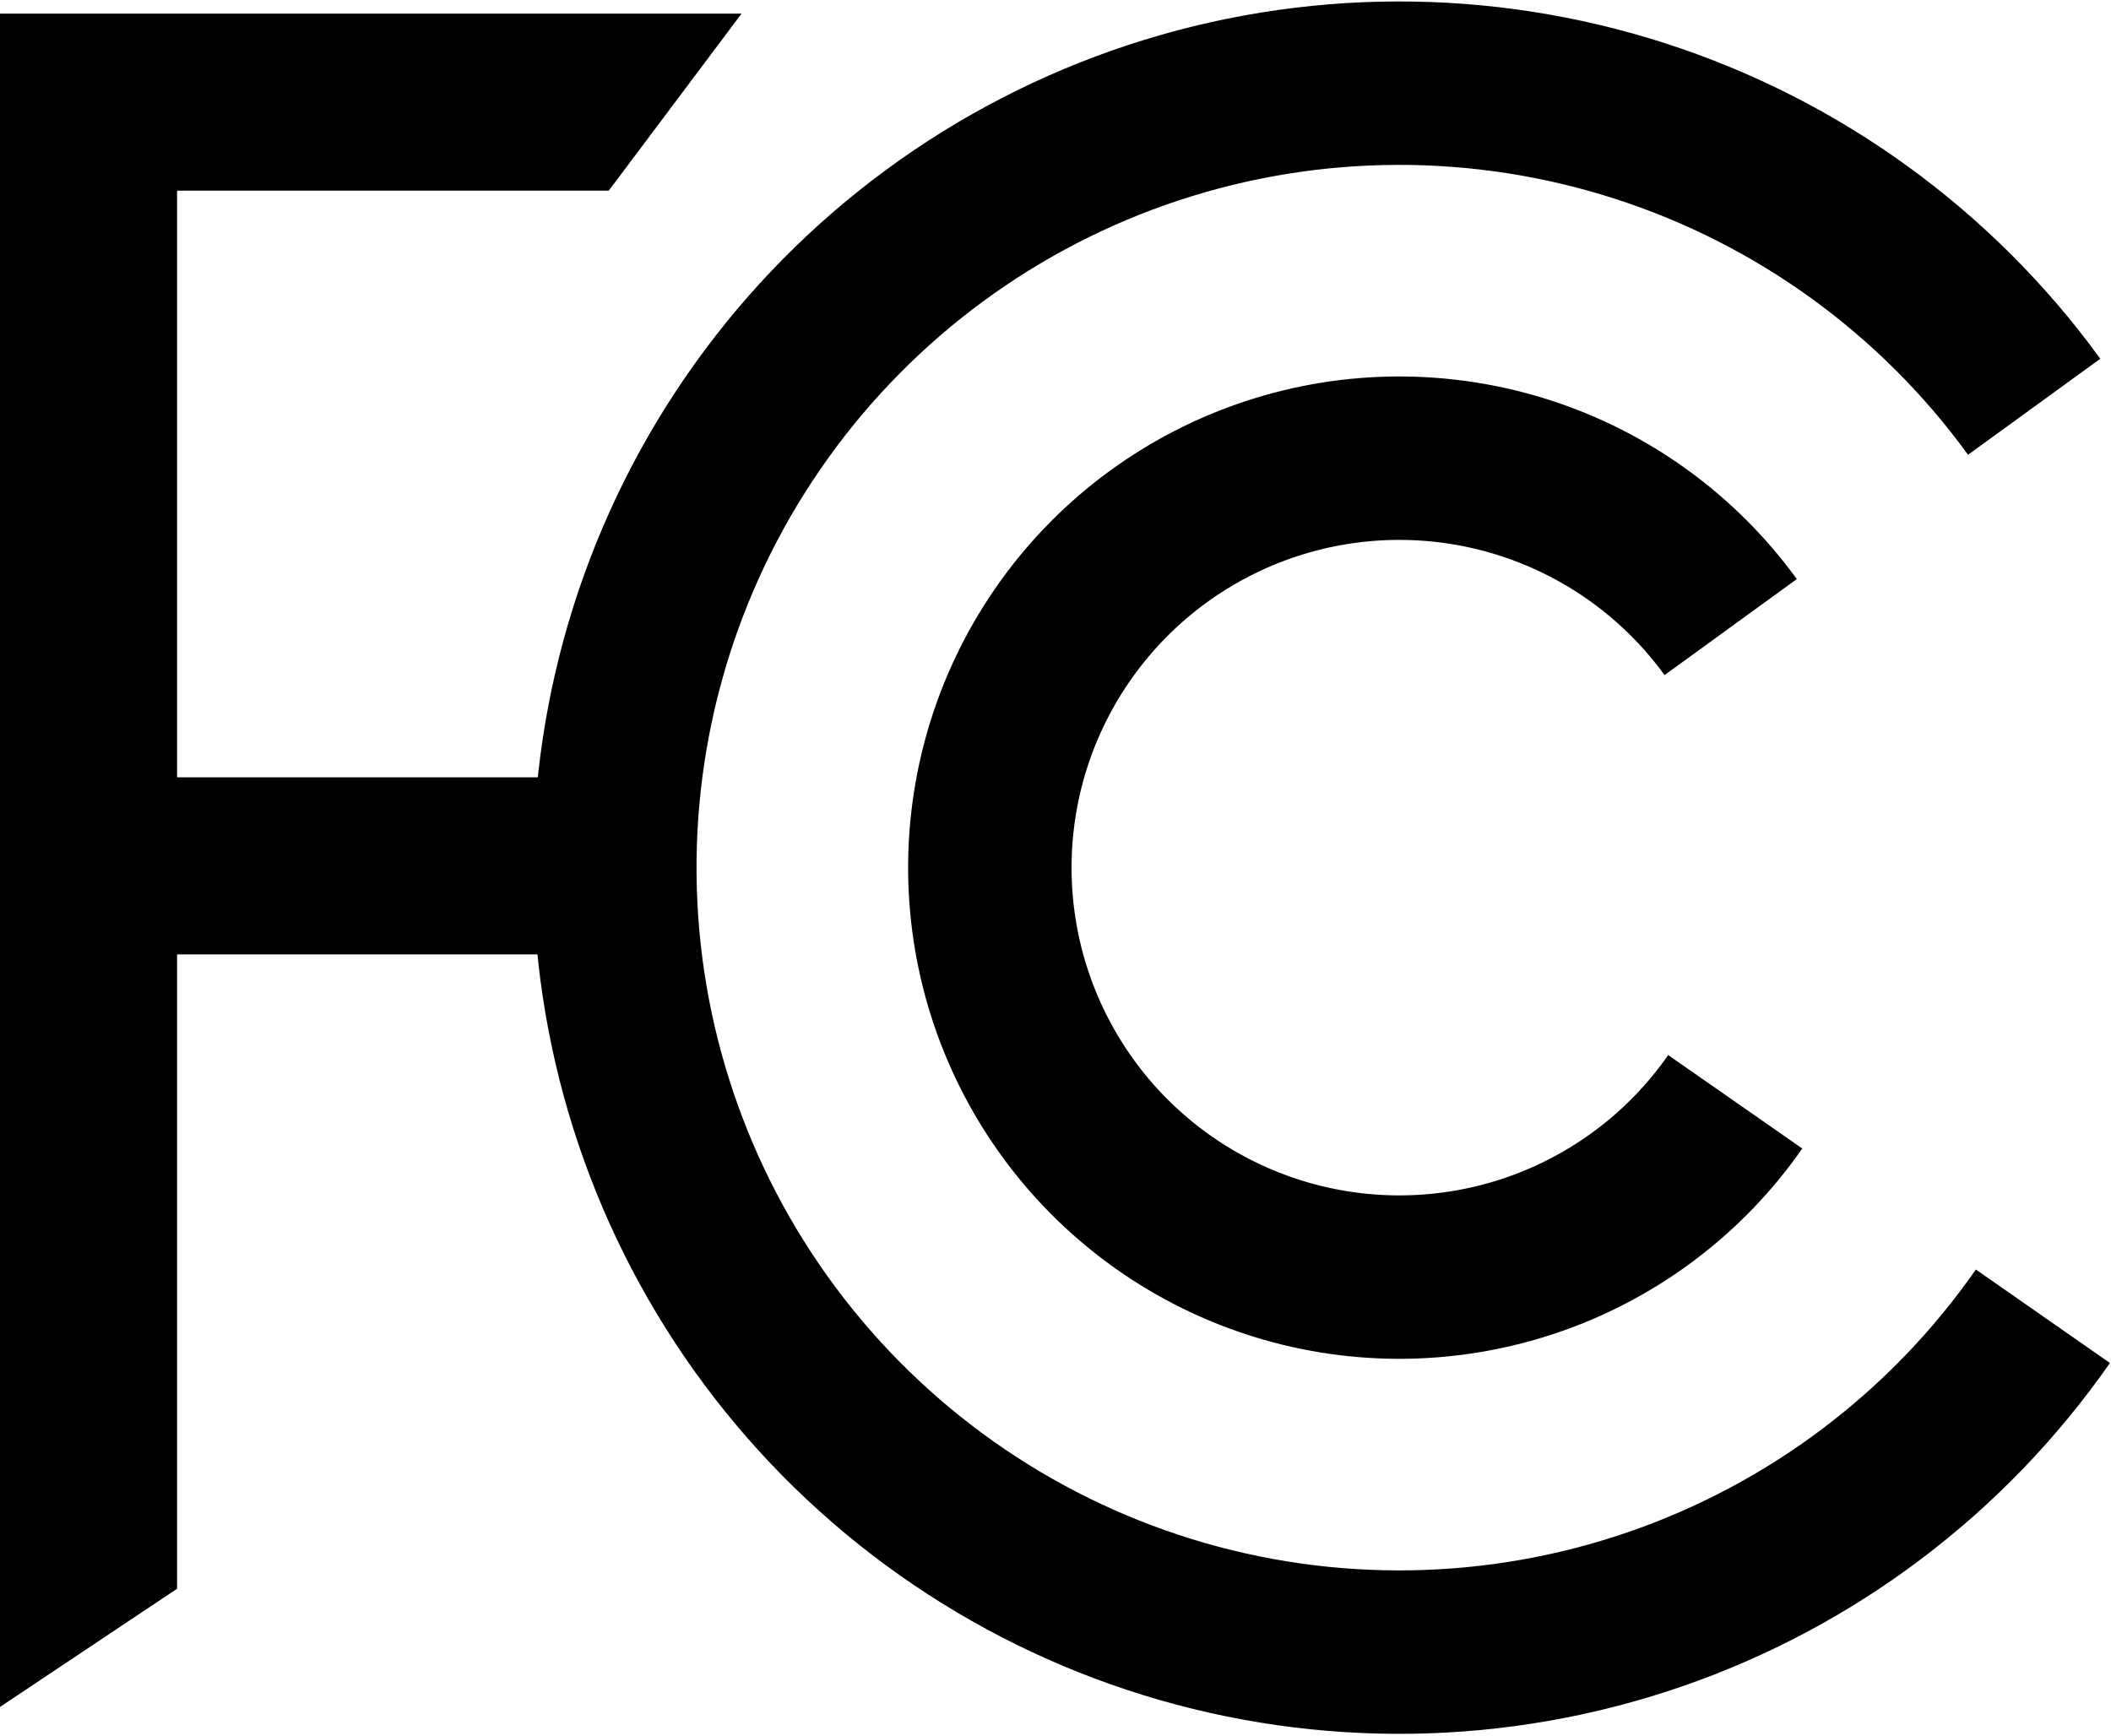
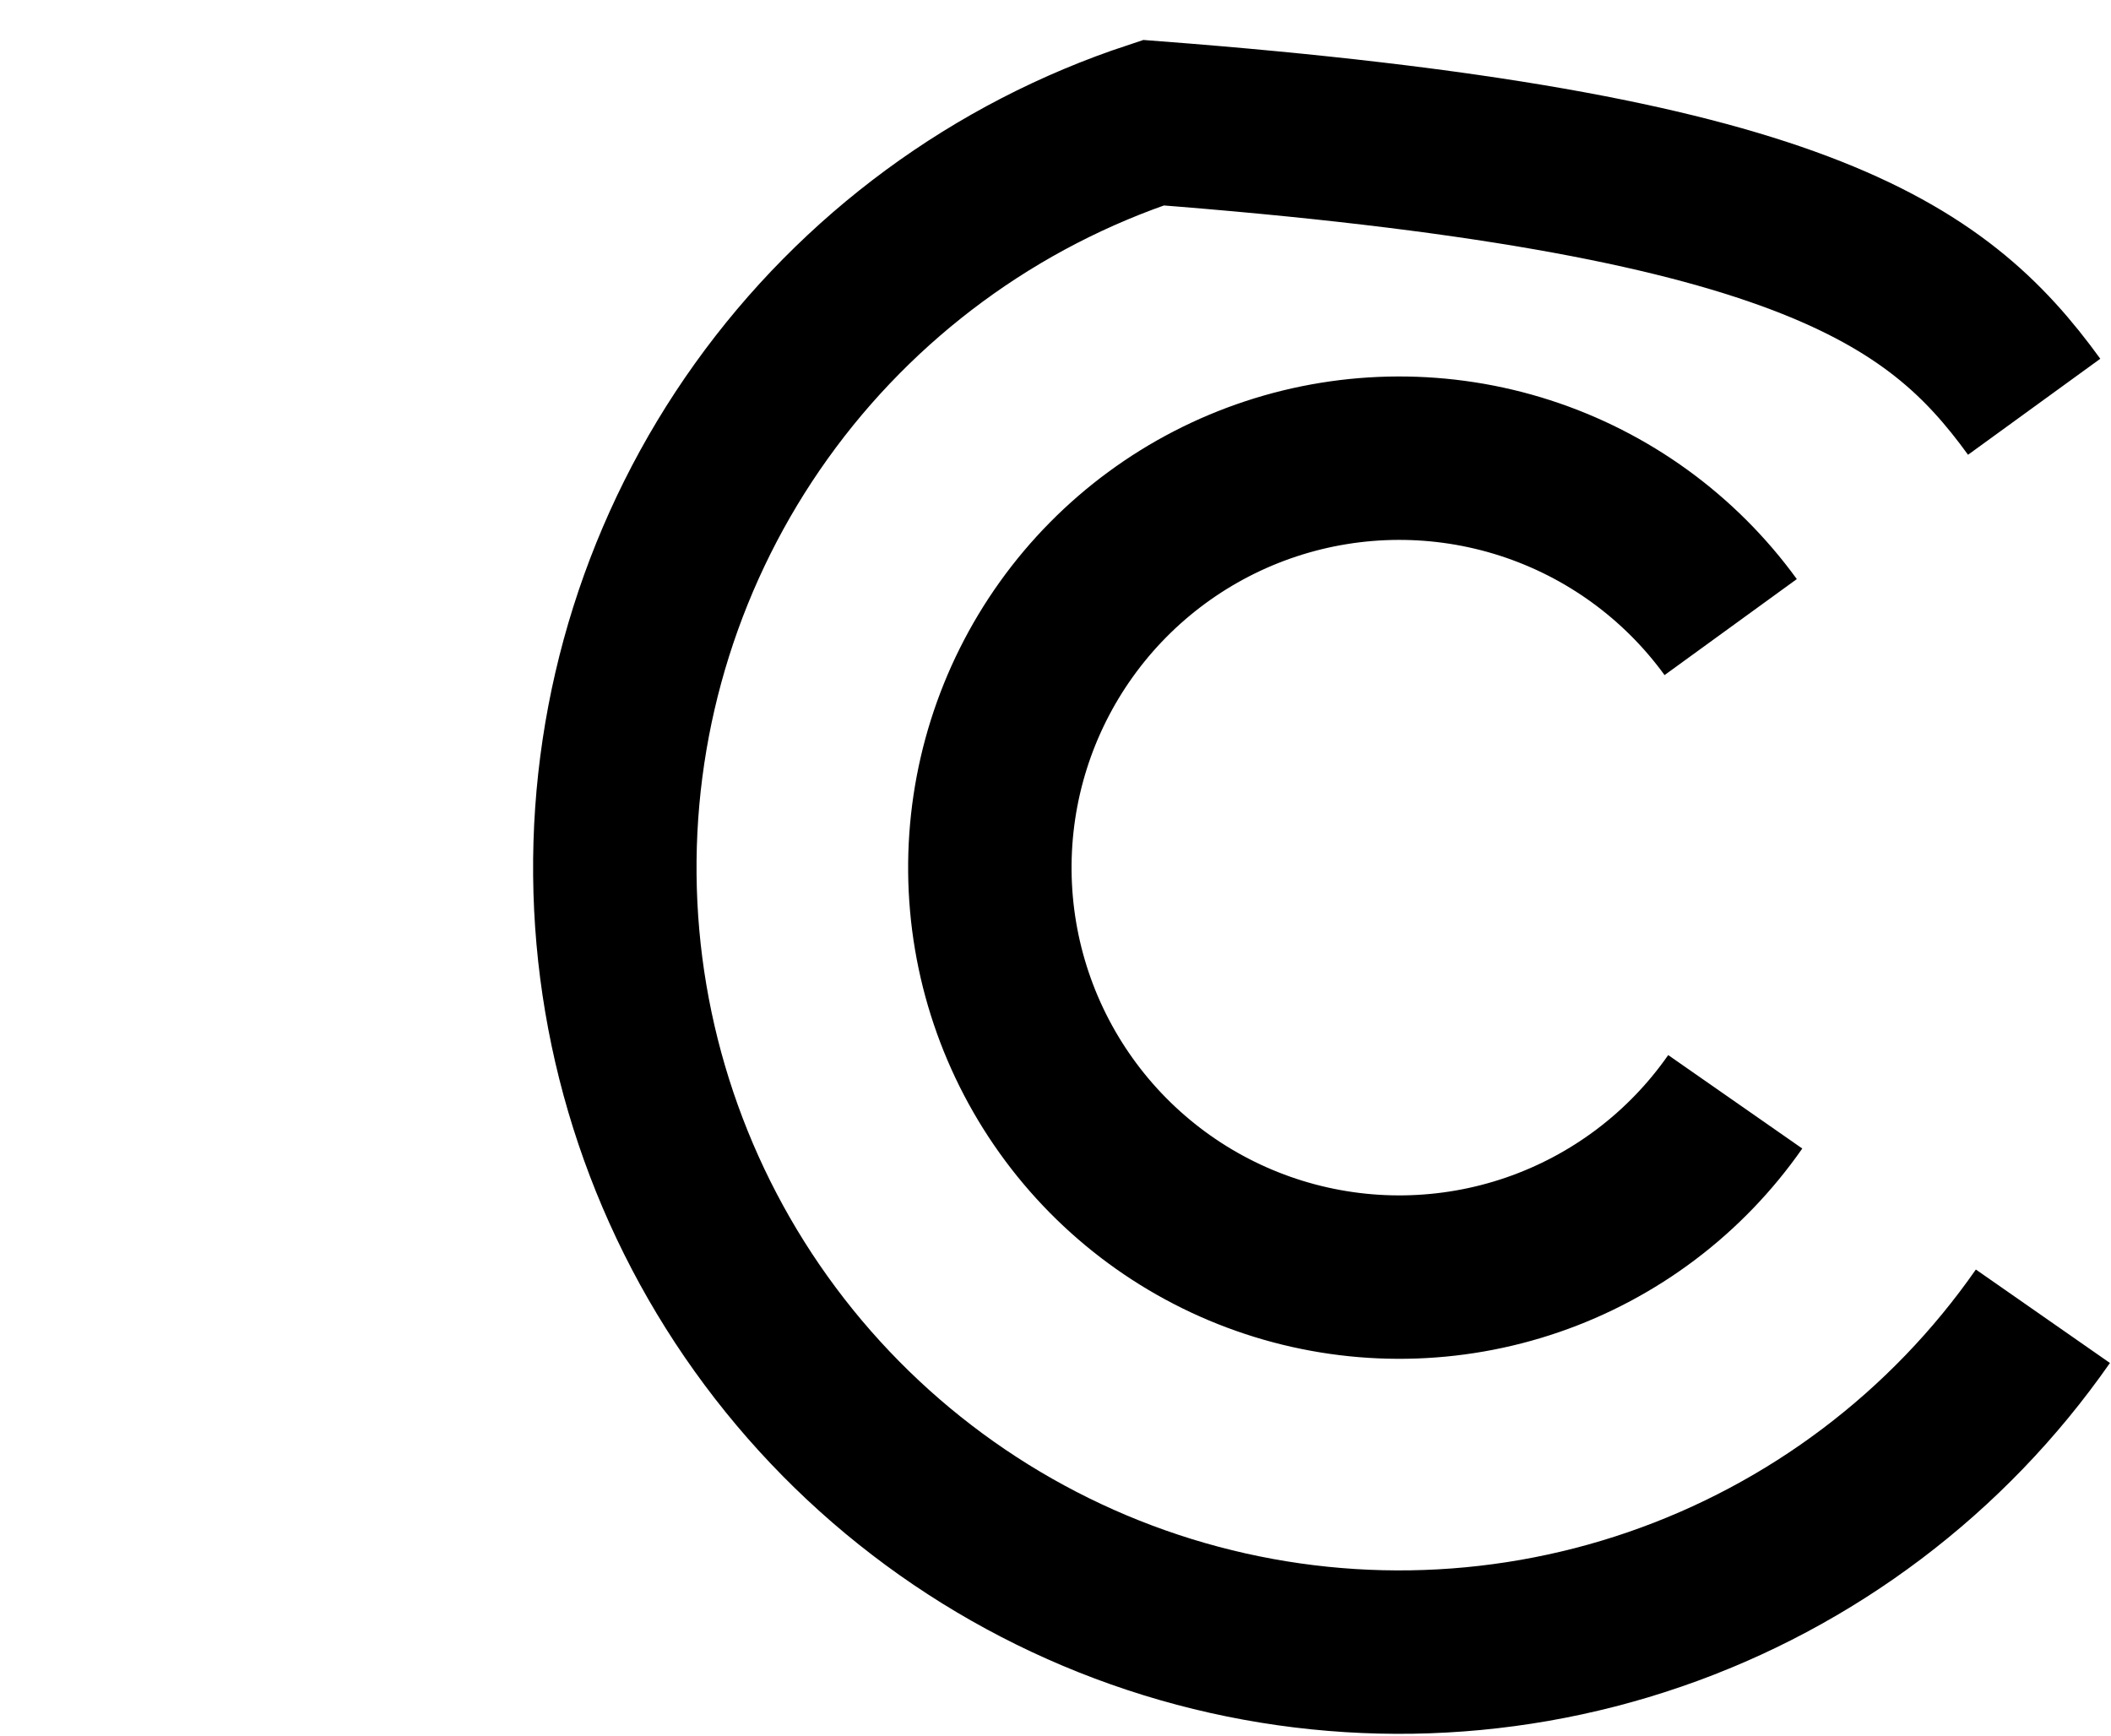
<svg xmlns="http://www.w3.org/2000/svg" width="310" height="255" viewBox="0 0 310 255" fill="none">
-   <path d="M254.82 161.807C247.529 172.267 237.102 180.138 225.045 184.284C212.988 188.43 199.926 188.637 187.744 184.874C175.562 181.111 164.891 173.574 157.273 163.35C149.655 153.127 145.483 140.746 145.361 127.997C145.238 115.248 149.172 102.789 156.592 92.422C164.013 82.054 174.537 74.313 186.644 70.317C198.752 66.321 211.816 66.277 223.95 70.191C236.084 74.105 246.661 81.775 254.151 92.092M300 193.301C286.031 213.34 266.055 228.42 242.955 236.364C219.856 244.308 194.83 244.704 171.491 237.495C148.152 230.286 127.708 215.845 113.112 196.258C98.516 176.671 90.524 152.952 90.29 128.526C90.055 104.1 97.59 80.232 111.807 60.368C126.024 40.505 146.187 25.674 169.383 18.018C192.579 10.363 217.609 10.278 240.856 17.776C264.104 25.275 284.366 39.969 298.717 59.736" stroke="black" stroke-width="24" />
-   <path d="M79.453 114.158H26.003V28.003H89.393L108.895 2H0V250.675L26.003 233.318V140.162H79.453V114.158Z" fill="black" />
+   <path d="M254.82 161.807C247.529 172.267 237.102 180.138 225.045 184.284C212.988 188.43 199.926 188.637 187.744 184.874C175.562 181.111 164.891 173.574 157.273 163.35C149.655 153.127 145.483 140.746 145.361 127.997C145.238 115.248 149.172 102.789 156.592 92.422C164.013 82.054 174.537 74.313 186.644 70.317C198.752 66.321 211.816 66.277 223.95 70.191C236.084 74.105 246.661 81.775 254.151 92.092M300 193.301C286.031 213.34 266.055 228.42 242.955 236.364C219.856 244.308 194.83 244.704 171.491 237.495C148.152 230.286 127.708 215.845 113.112 196.258C98.516 176.671 90.524 152.952 90.29 128.526C90.055 104.1 97.59 80.232 111.807 60.368C126.024 40.505 146.187 25.674 169.383 18.018C264.104 25.275 284.366 39.969 298.717 59.736" stroke="black" stroke-width="24" />
</svg>